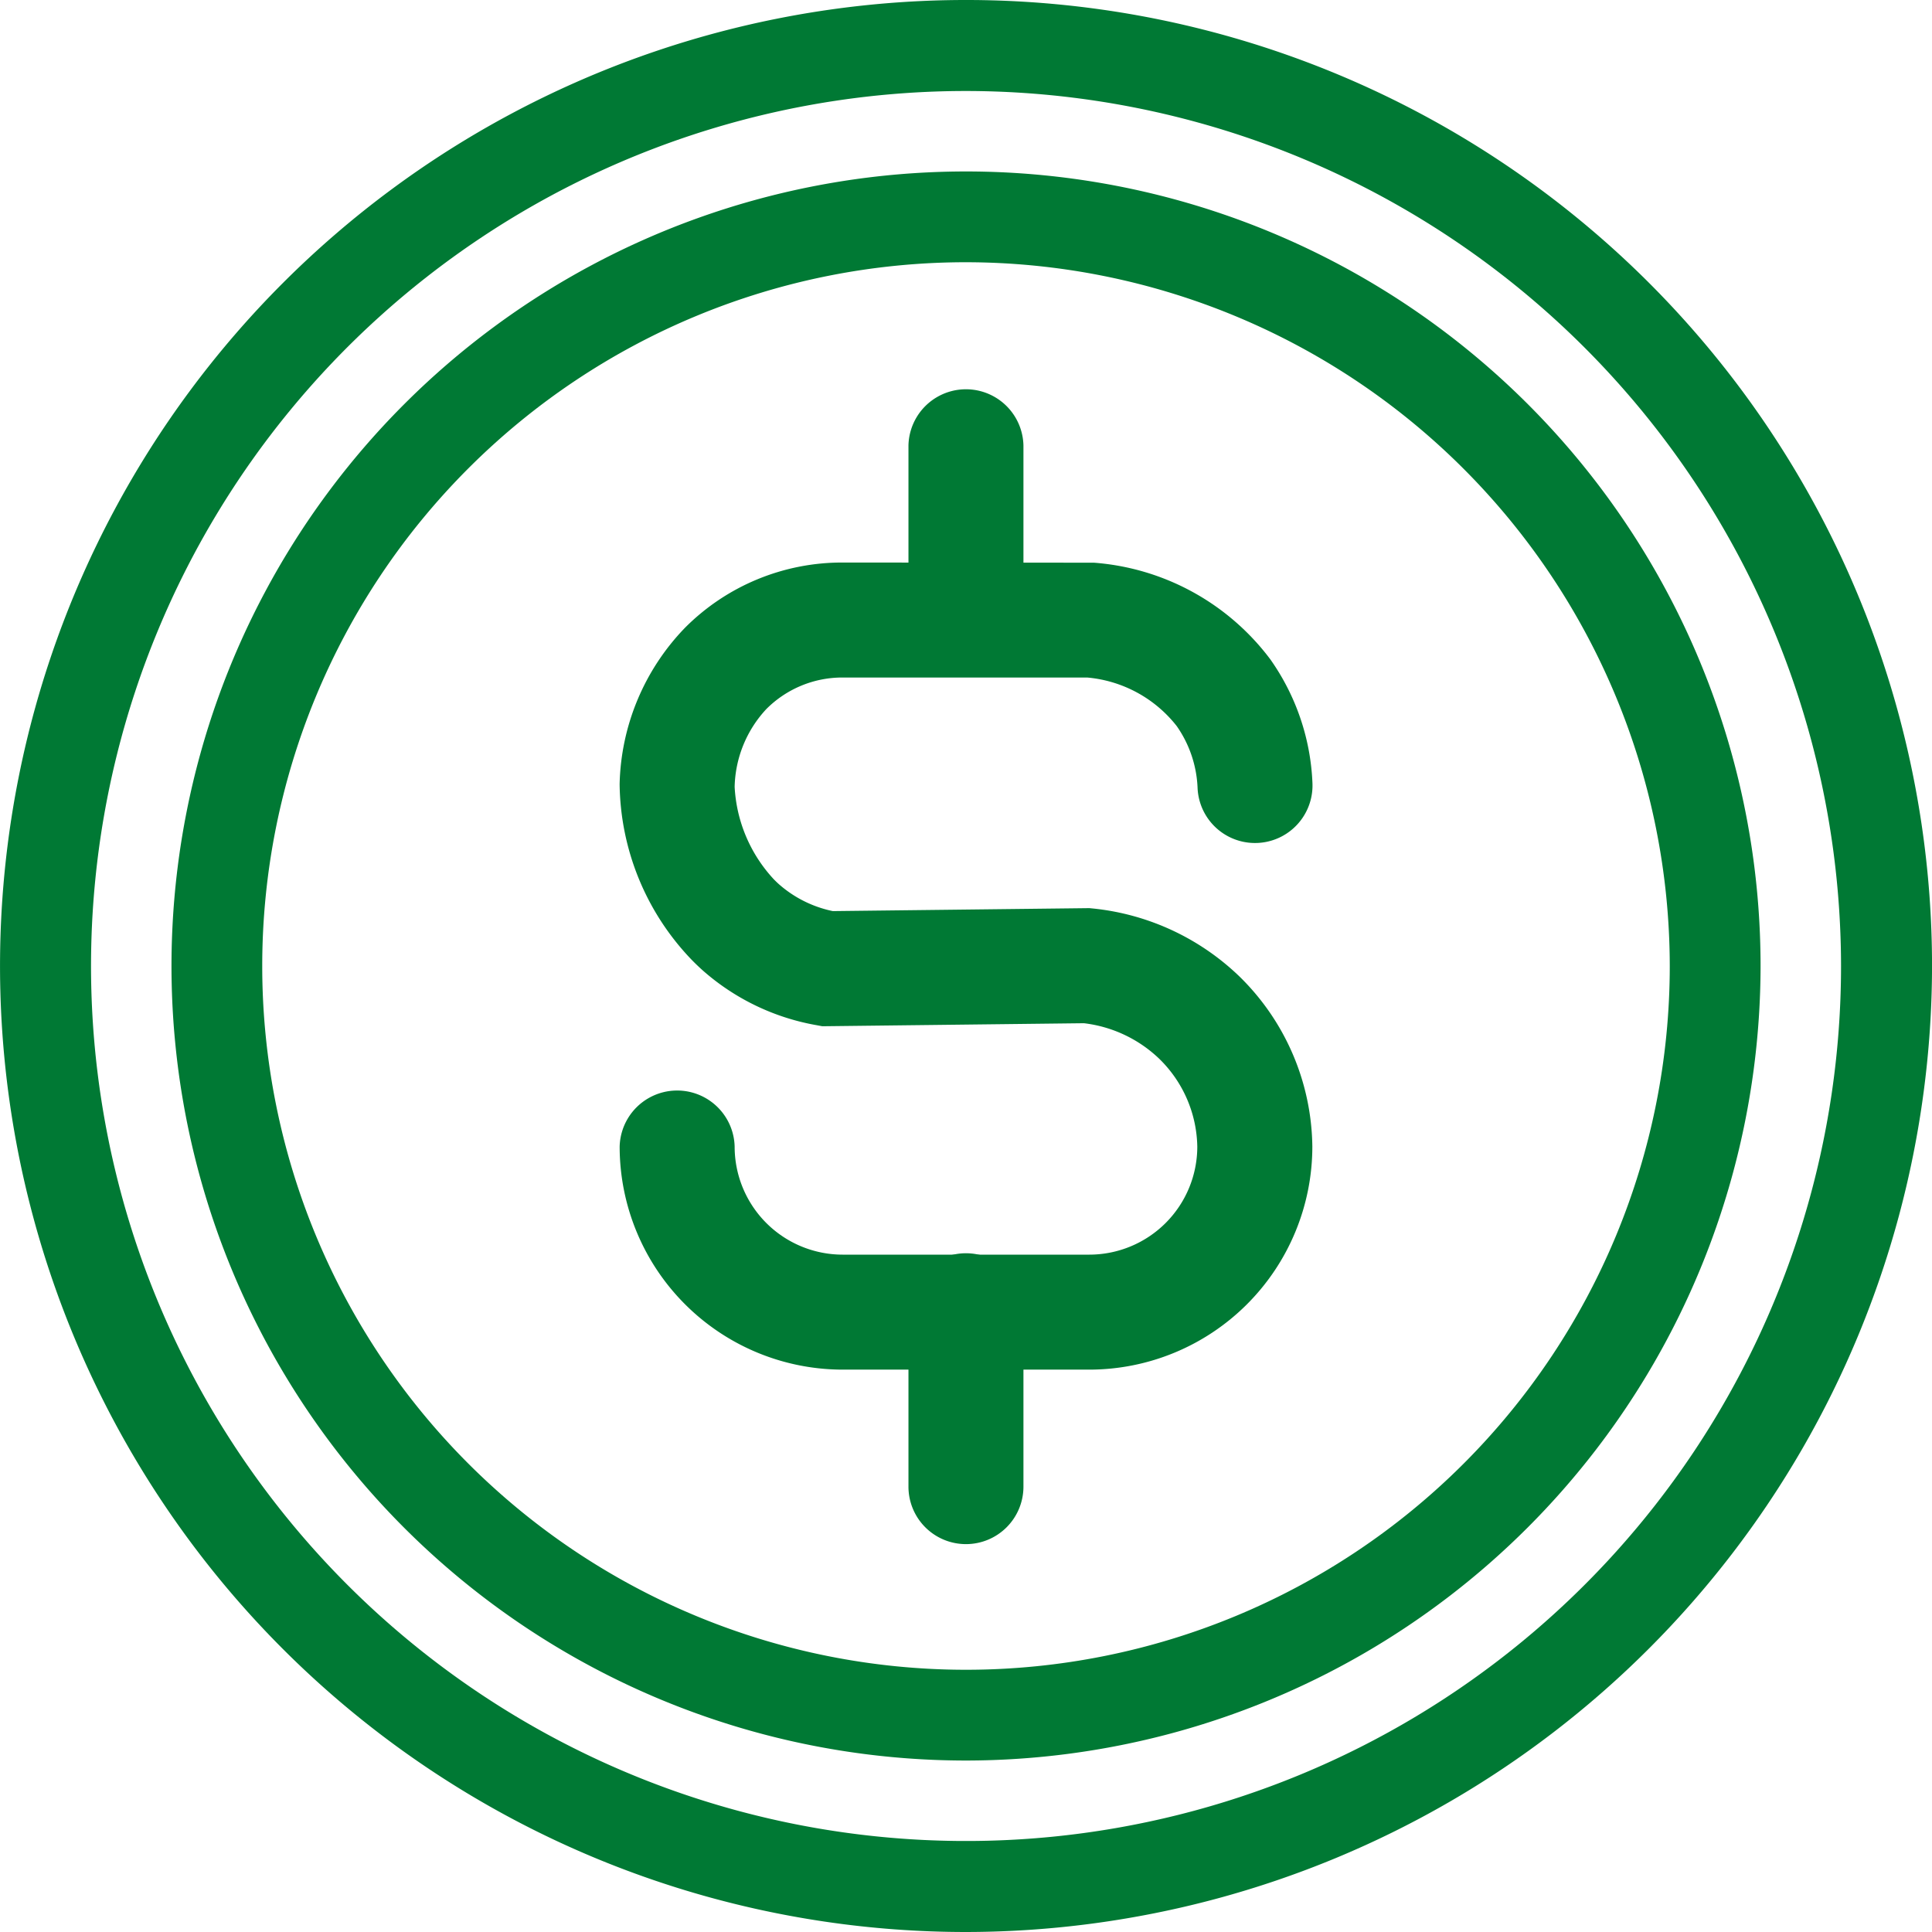
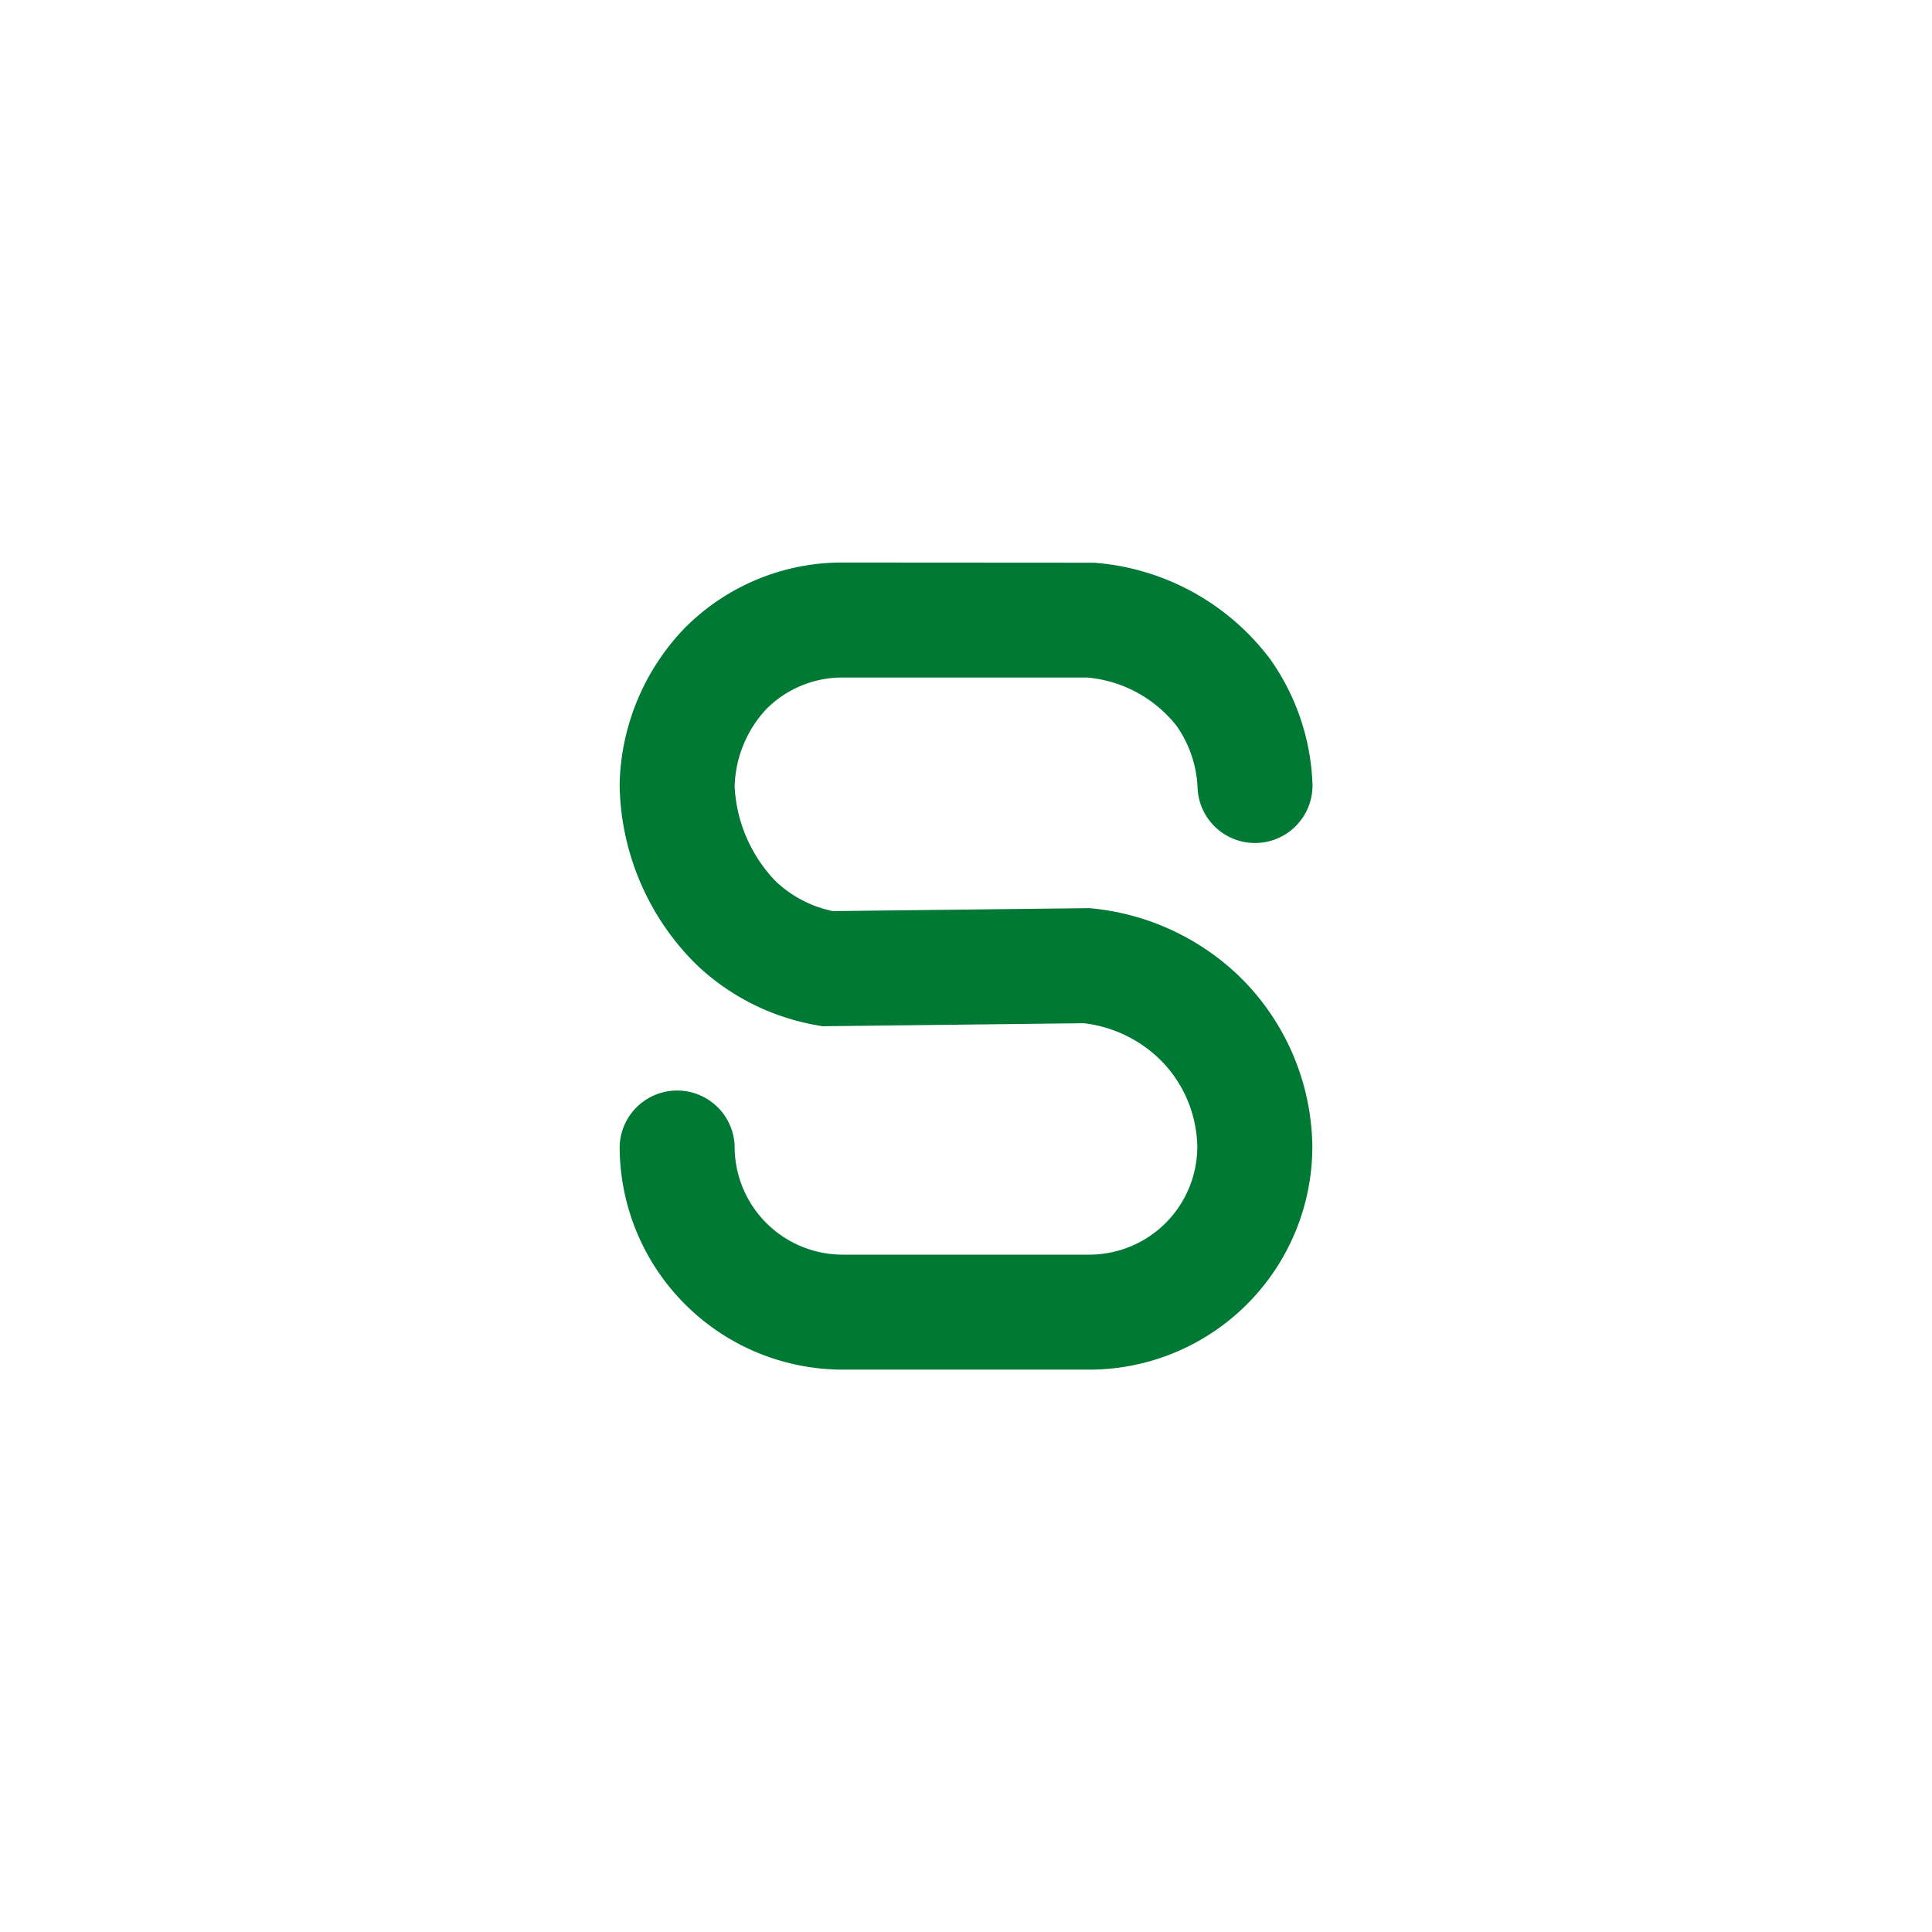
<svg xmlns="http://www.w3.org/2000/svg" width="60" height="60" viewBox="0 0 60 60">
  <g id="icon-politic-sostenibilidad-2-tarifas-precios" transform="translate(0 0)">
    <g id="Grupo_26685" data-name="Grupo 26685" transform="translate(19.244 12.046)">
      <path id="Trazado_34040" data-name="Trazado 34040" d="M97.891,1937.744H90.227a6.931,6.931,0,0,1-6.924-6.924,1.786,1.786,0,0,1,3.571,0,3.356,3.356,0,0,0,3.352,3.353h7.664a3.356,3.356,0,0,0,3.352-3.353,3.9,3.9,0,0,0-1.186-2.734,4.072,4.072,0,0,0-2.335-1.1l-8.124.094-.173-.032a7.229,7.229,0,0,1-3.509-1.674c-.028-.024-.2-.176-.384-.366a8,8,0,0,1-2.229-5.447,7.216,7.216,0,0,1,2.028-4.854,6.877,6.877,0,0,1,4.9-2.028l7.8.005a7.552,7.552,0,0,1,5.479,3,7.161,7.161,0,0,1,1.309,3.838,1.785,1.785,0,0,1-3.567.164,3.6,3.6,0,0,0-.647-1.927,3.976,3.976,0,0,0-2.783-1.509H90.227a3.33,3.33,0,0,0-2.371.982,3.661,3.661,0,0,0-.982,2.414h0a4.562,4.562,0,0,0,1.218,2.872c.09.092.172.165.186.176a3.646,3.646,0,0,0,1.644.81l7.969-.092.1.01a7.673,7.673,0,0,1,4.561,2.113,7.505,7.505,0,0,1,2.263,5.29A6.931,6.931,0,0,1,97.891,1937.744Z" transform="translate(-83.303 -1907.255)" fill="#007934" />
-       <path id="Trazado_34041" data-name="Trazado 34041" d="M97.646,1951.762a1.785,1.785,0,0,1-1.786-1.786v-5.419a1.786,1.786,0,1,1,3.571,0v5.419A1.785,1.785,0,0,1,97.646,1951.762Z" transform="translate(-86.891 -1915.854)" fill="#007934" />
-       <path id="Trazado_34042" data-name="Trazado 34042" d="M97.646,1913.9a1.785,1.785,0,0,1-1.786-1.786v-5.24a1.786,1.786,0,0,1,3.571,0v5.24A1.785,1.785,0,0,1,97.646,1913.9Z" transform="translate(-86.891 -1905.087)" fill="#007934" />
    </g>
-     <path id="Trazado_34043" data-name="Trazado 34043" d="M85.9,1947.761a30,30,0,1,1,30-30A30.034,30.034,0,0,1,85.9,1947.761Zm0-57.174a27.174,27.174,0,1,0,27.174,27.174A27.2,27.2,0,0,0,85.9,1890.587Z" transform="translate(-55.899 -1887.761)" fill="#007934" />
    <g id="Grupo_26686" data-name="Grupo 26686" transform="translate(5.325 5.324)">
-       <path id="Trazado_34044" data-name="Trazado 34044" d="M88.029,1944.566a24.675,24.675,0,1,1,24.676-24.675A24.7,24.7,0,0,1,88.029,1944.566Zm0-46.531a21.856,21.856,0,1,0,21.856,21.856A21.881,21.881,0,0,0,88.029,1898.035Z" transform="translate(-63.354 -1895.215)" fill="#007934" />
-     </g>
+       </g>
  </g>
</svg>